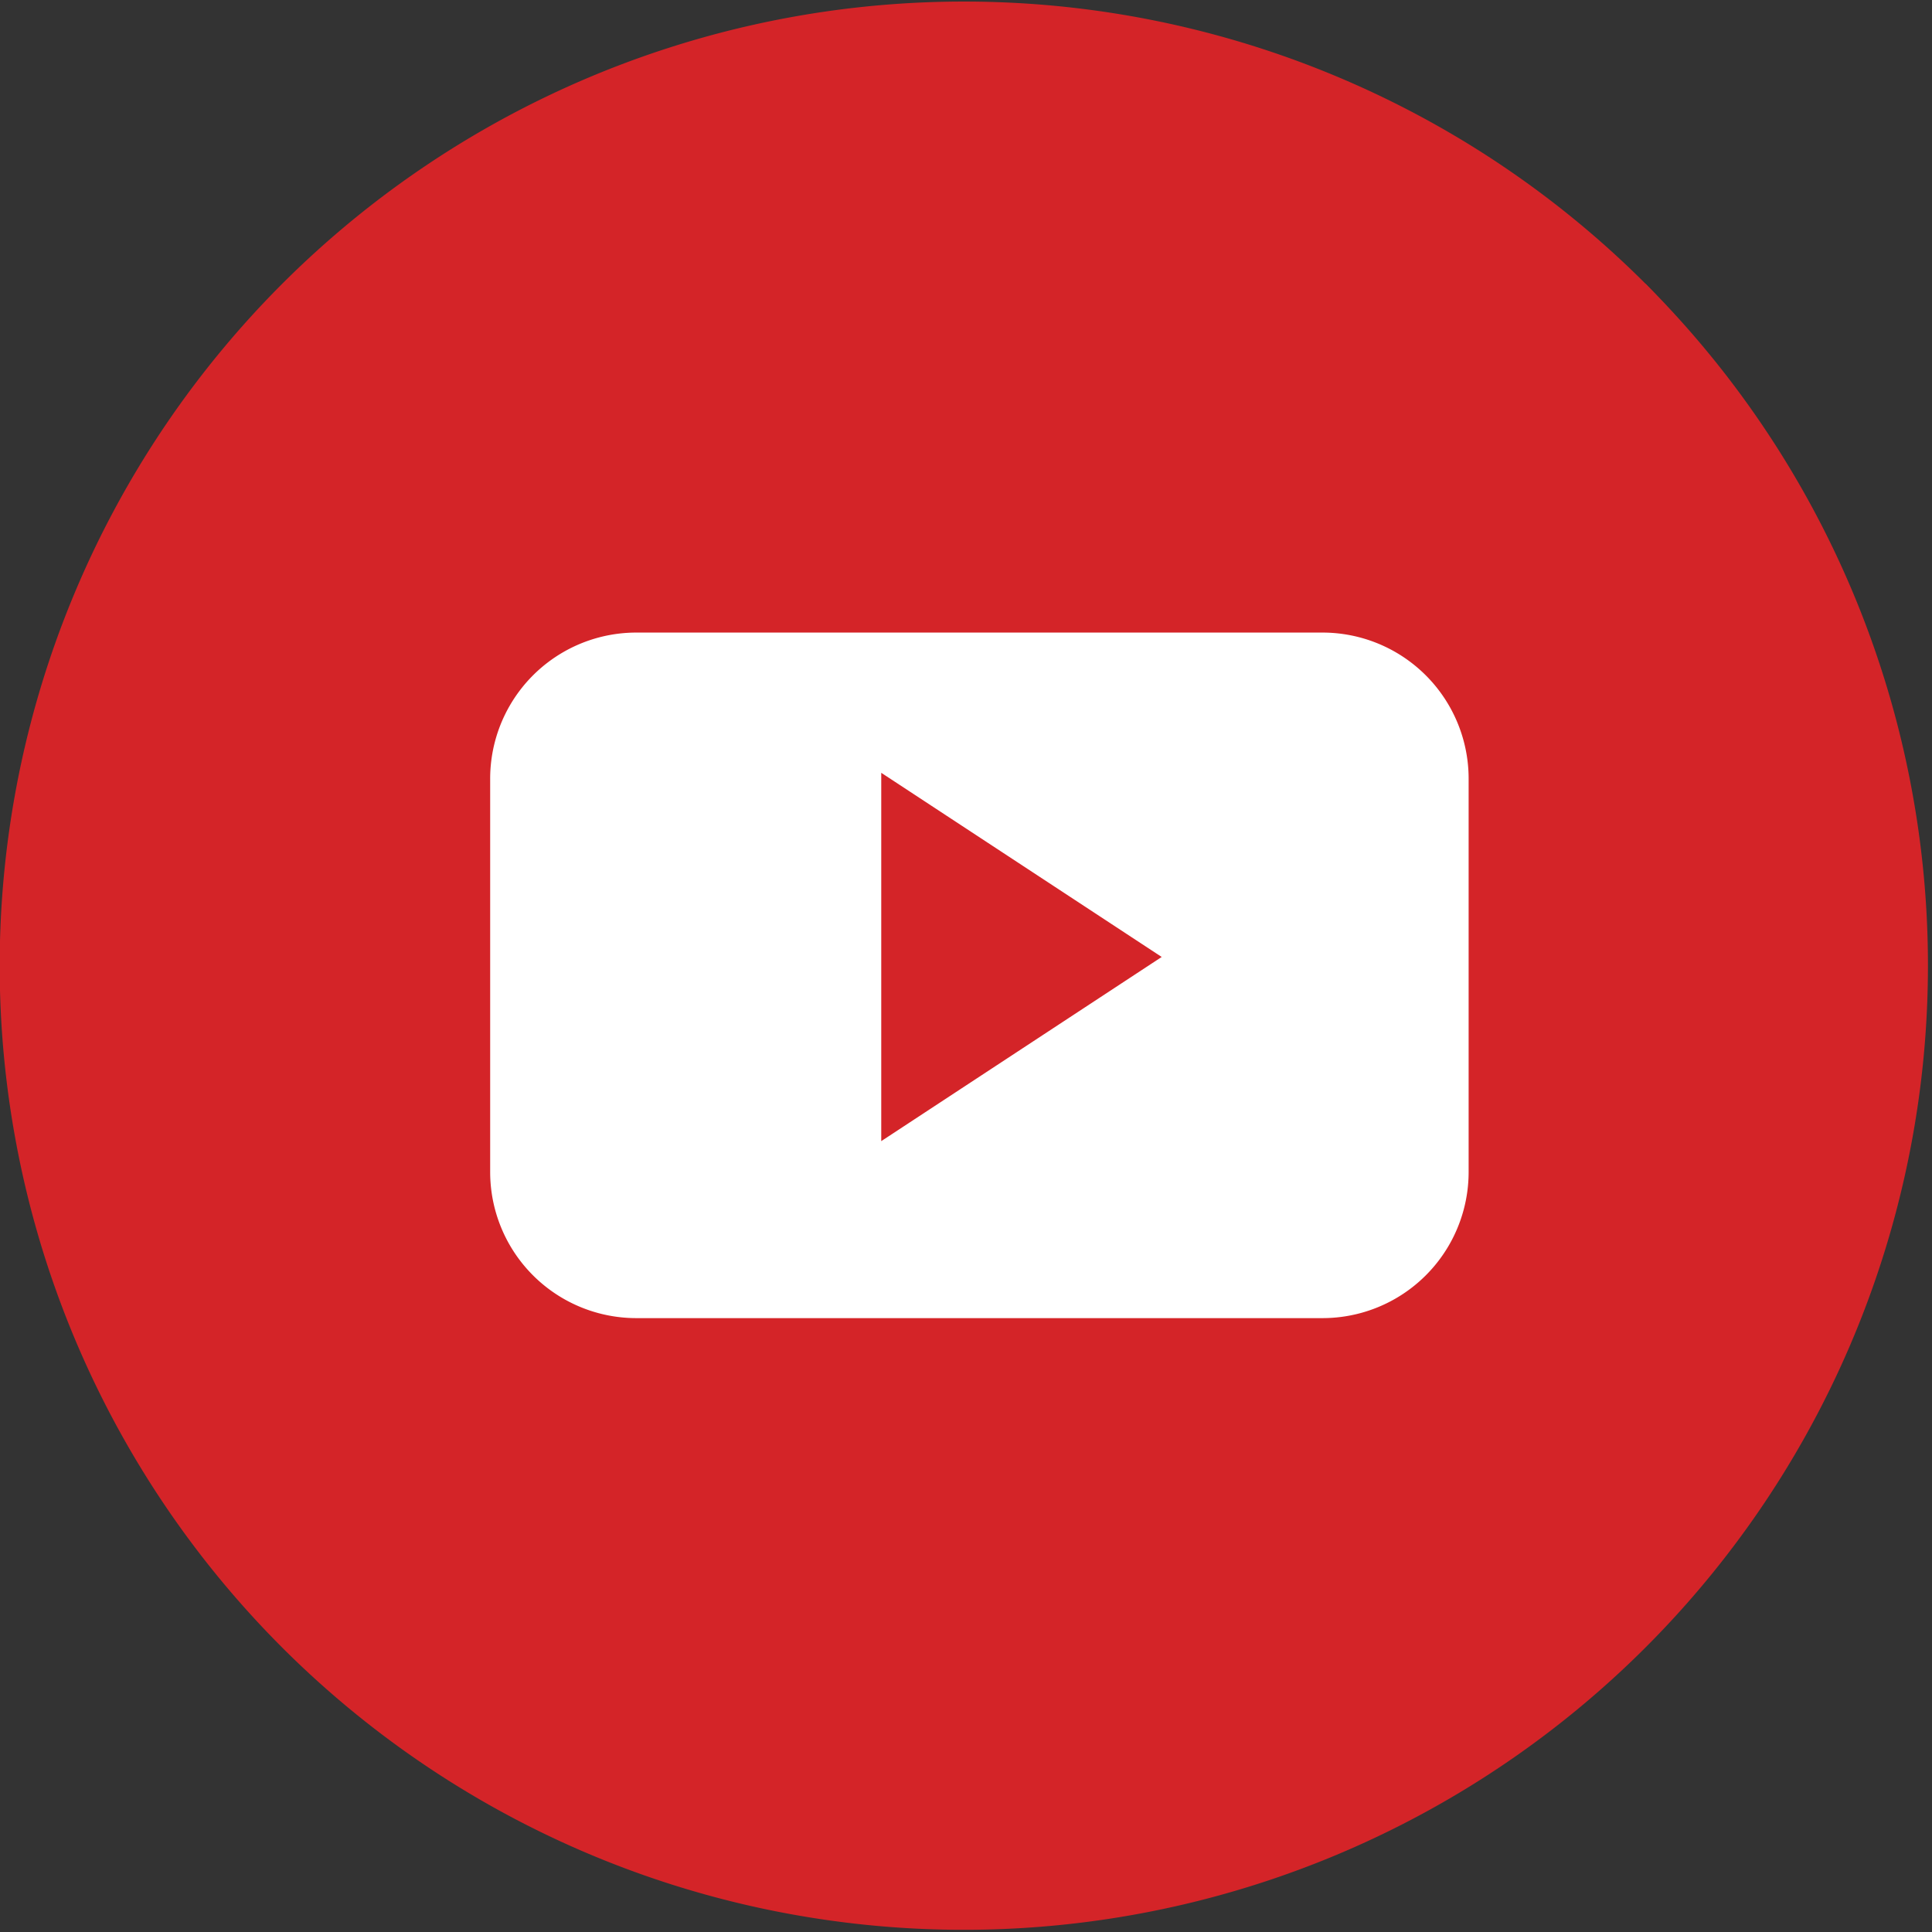
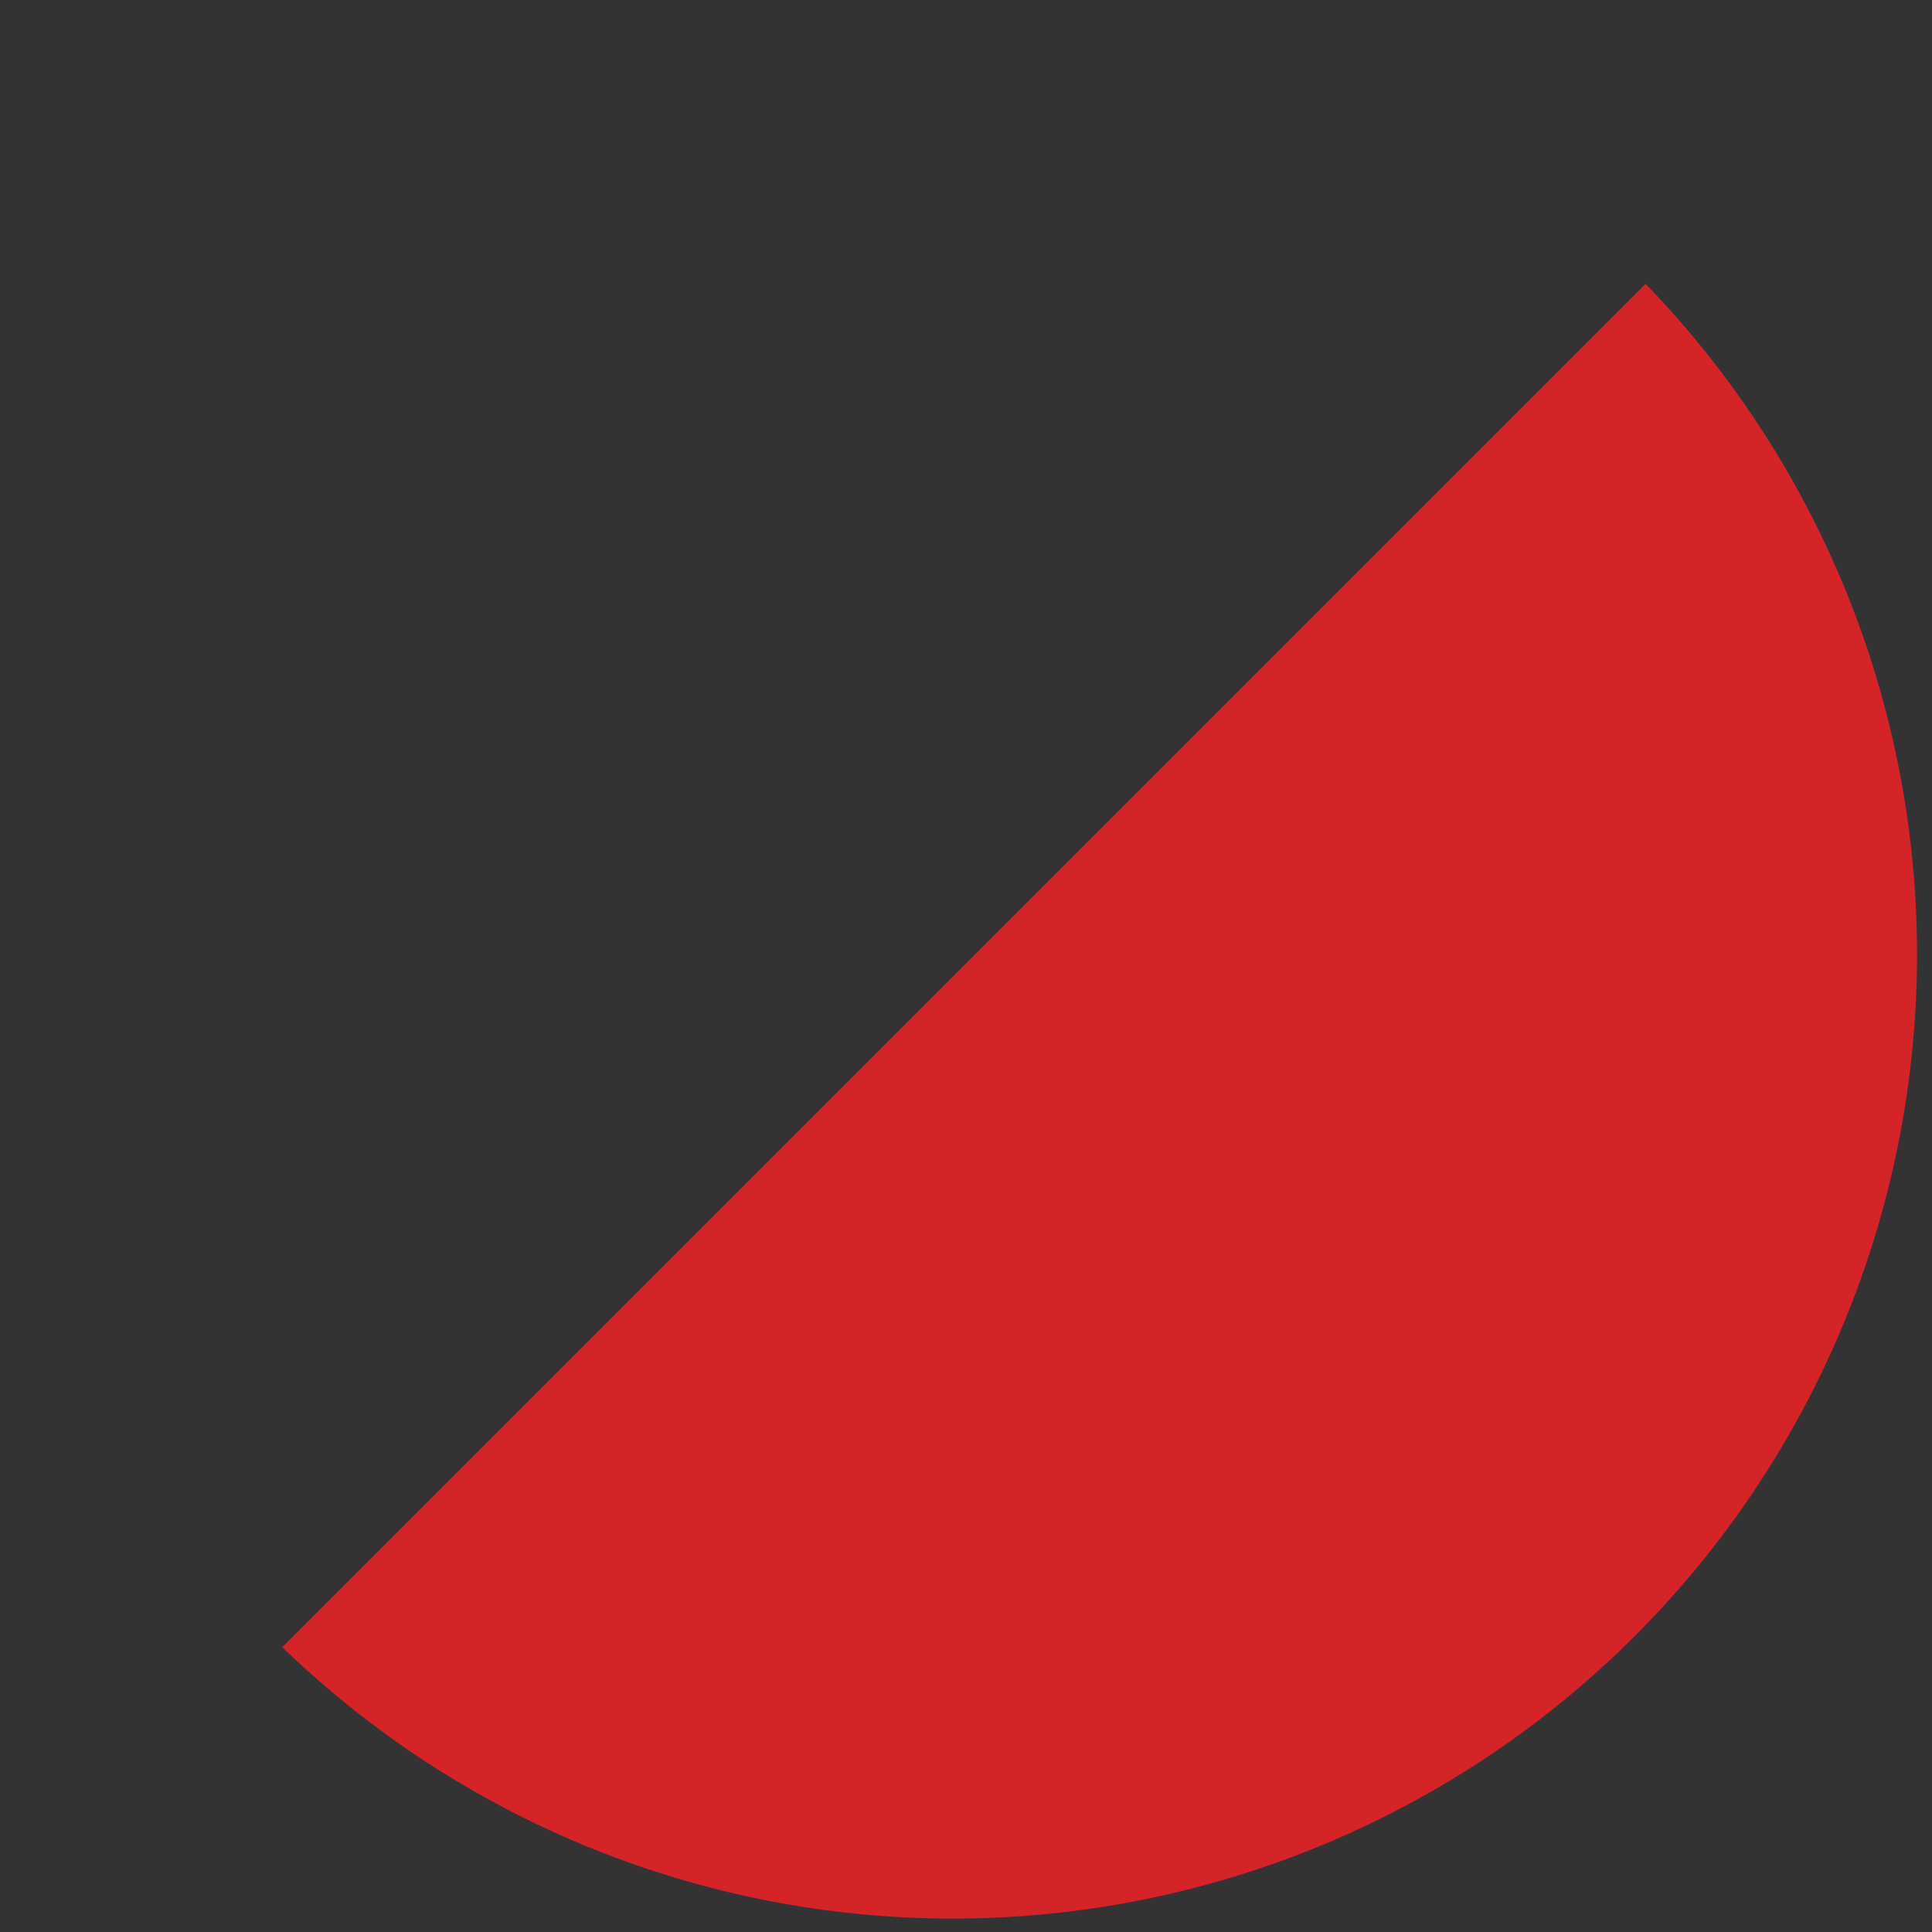
<svg xmlns="http://www.w3.org/2000/svg" id="icn-yt" viewBox="0 0 62 62">
  <rect x="0" y="0" width="62" height="62" fill="#333333" stroke="none" />
  <defs>
    <style>.cls-1{fill:none;}.cls-2{clip-path:url(#clip-path);}.cls-3{fill:#d42428;}.cls-4{fill:#fff;}</style>
    <clipPath id="clip-path">
      <rect class="cls-1" y="-0.08" width="62" height="62.16" />
    </clipPath>
  </defs>
  <g class="cls-2">
-     <path class="cls-3" d="M61.87,31A30.94,30.94,0,1,1,30.94.05,30.93,30.93,0,0,1,61.87,31Zm0,0" />
-     <path class="cls-3" d="M52.81,9.11A30.94,30.94,0,0,1,9.06,52.86Zm0,0" />
+     <path class="cls-3" d="M52.81,9.11A30.94,30.94,0,0,1,9.06,52.86Z" />
  </g>
-   <path class="cls-4" d="M47.13,25a4.69,4.69,0,0,0-4.7-4.7h-22a4.69,4.69,0,0,0-4.7,4.7V37.61a4.69,4.69,0,0,0,4.7,4.69h22a4.69,4.69,0,0,0,4.7-4.69V25ZM28.28,36.62V24.8l9,5.91Zm0,0" />
</svg>